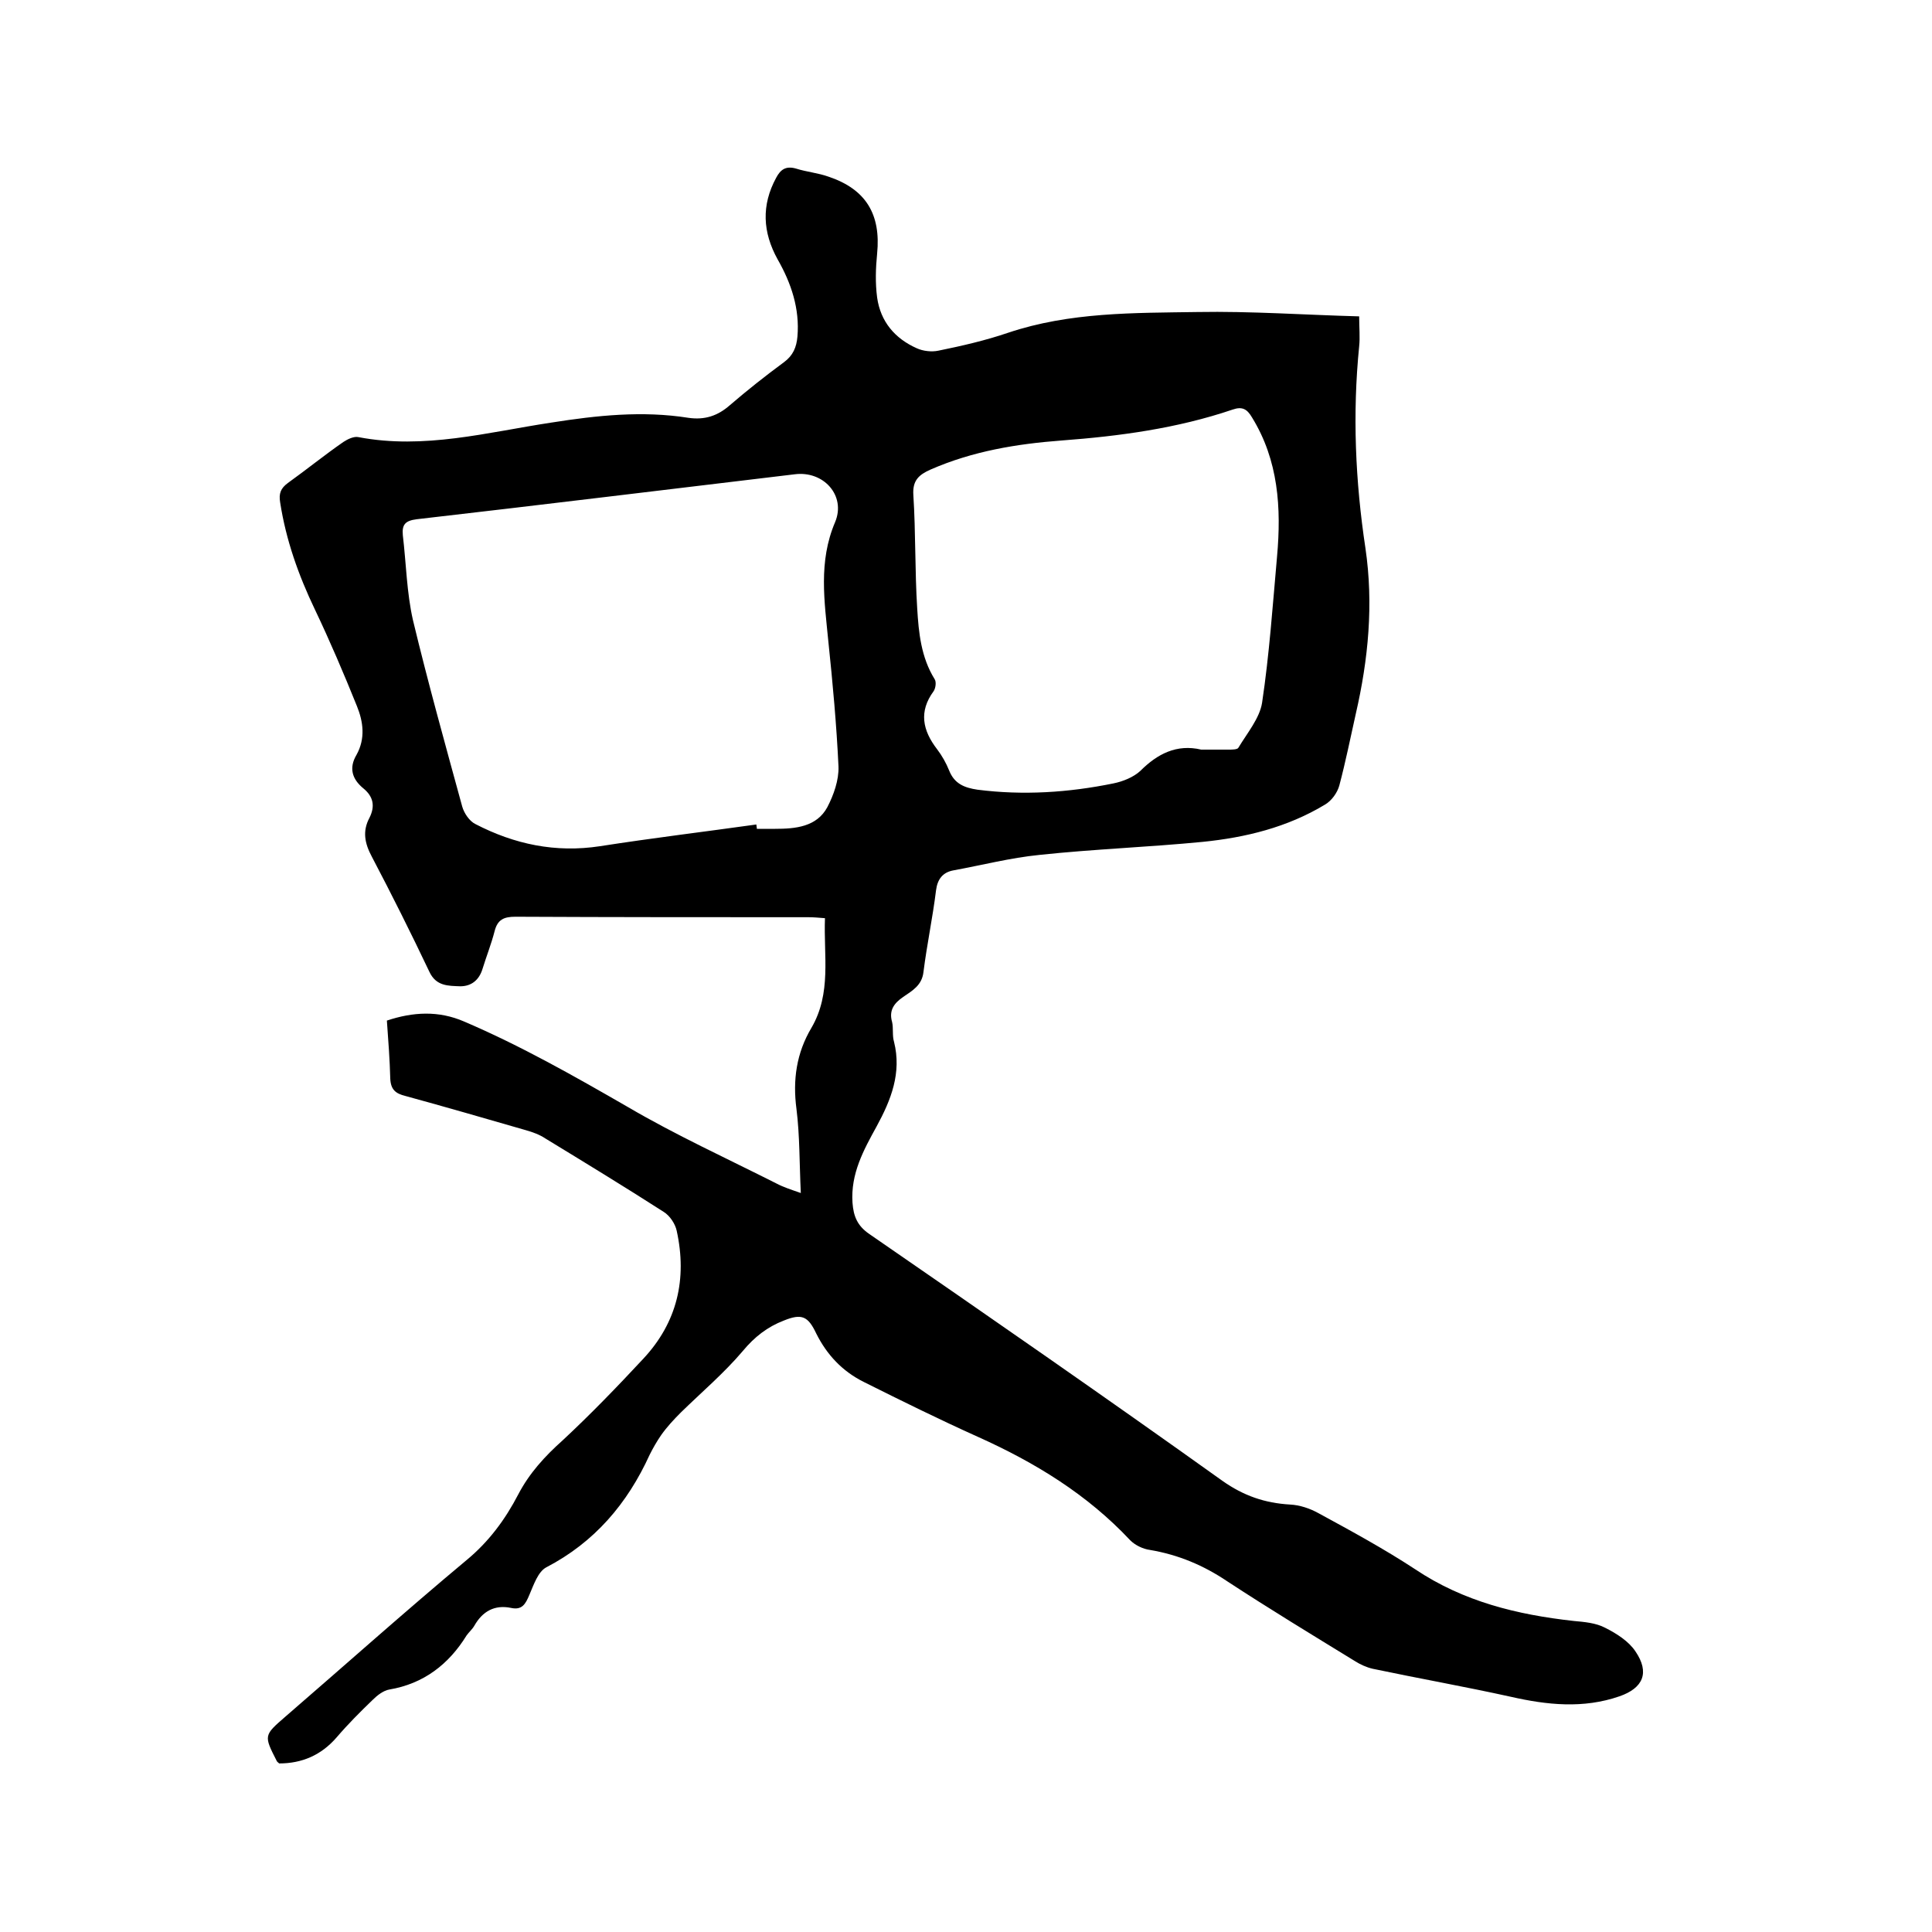
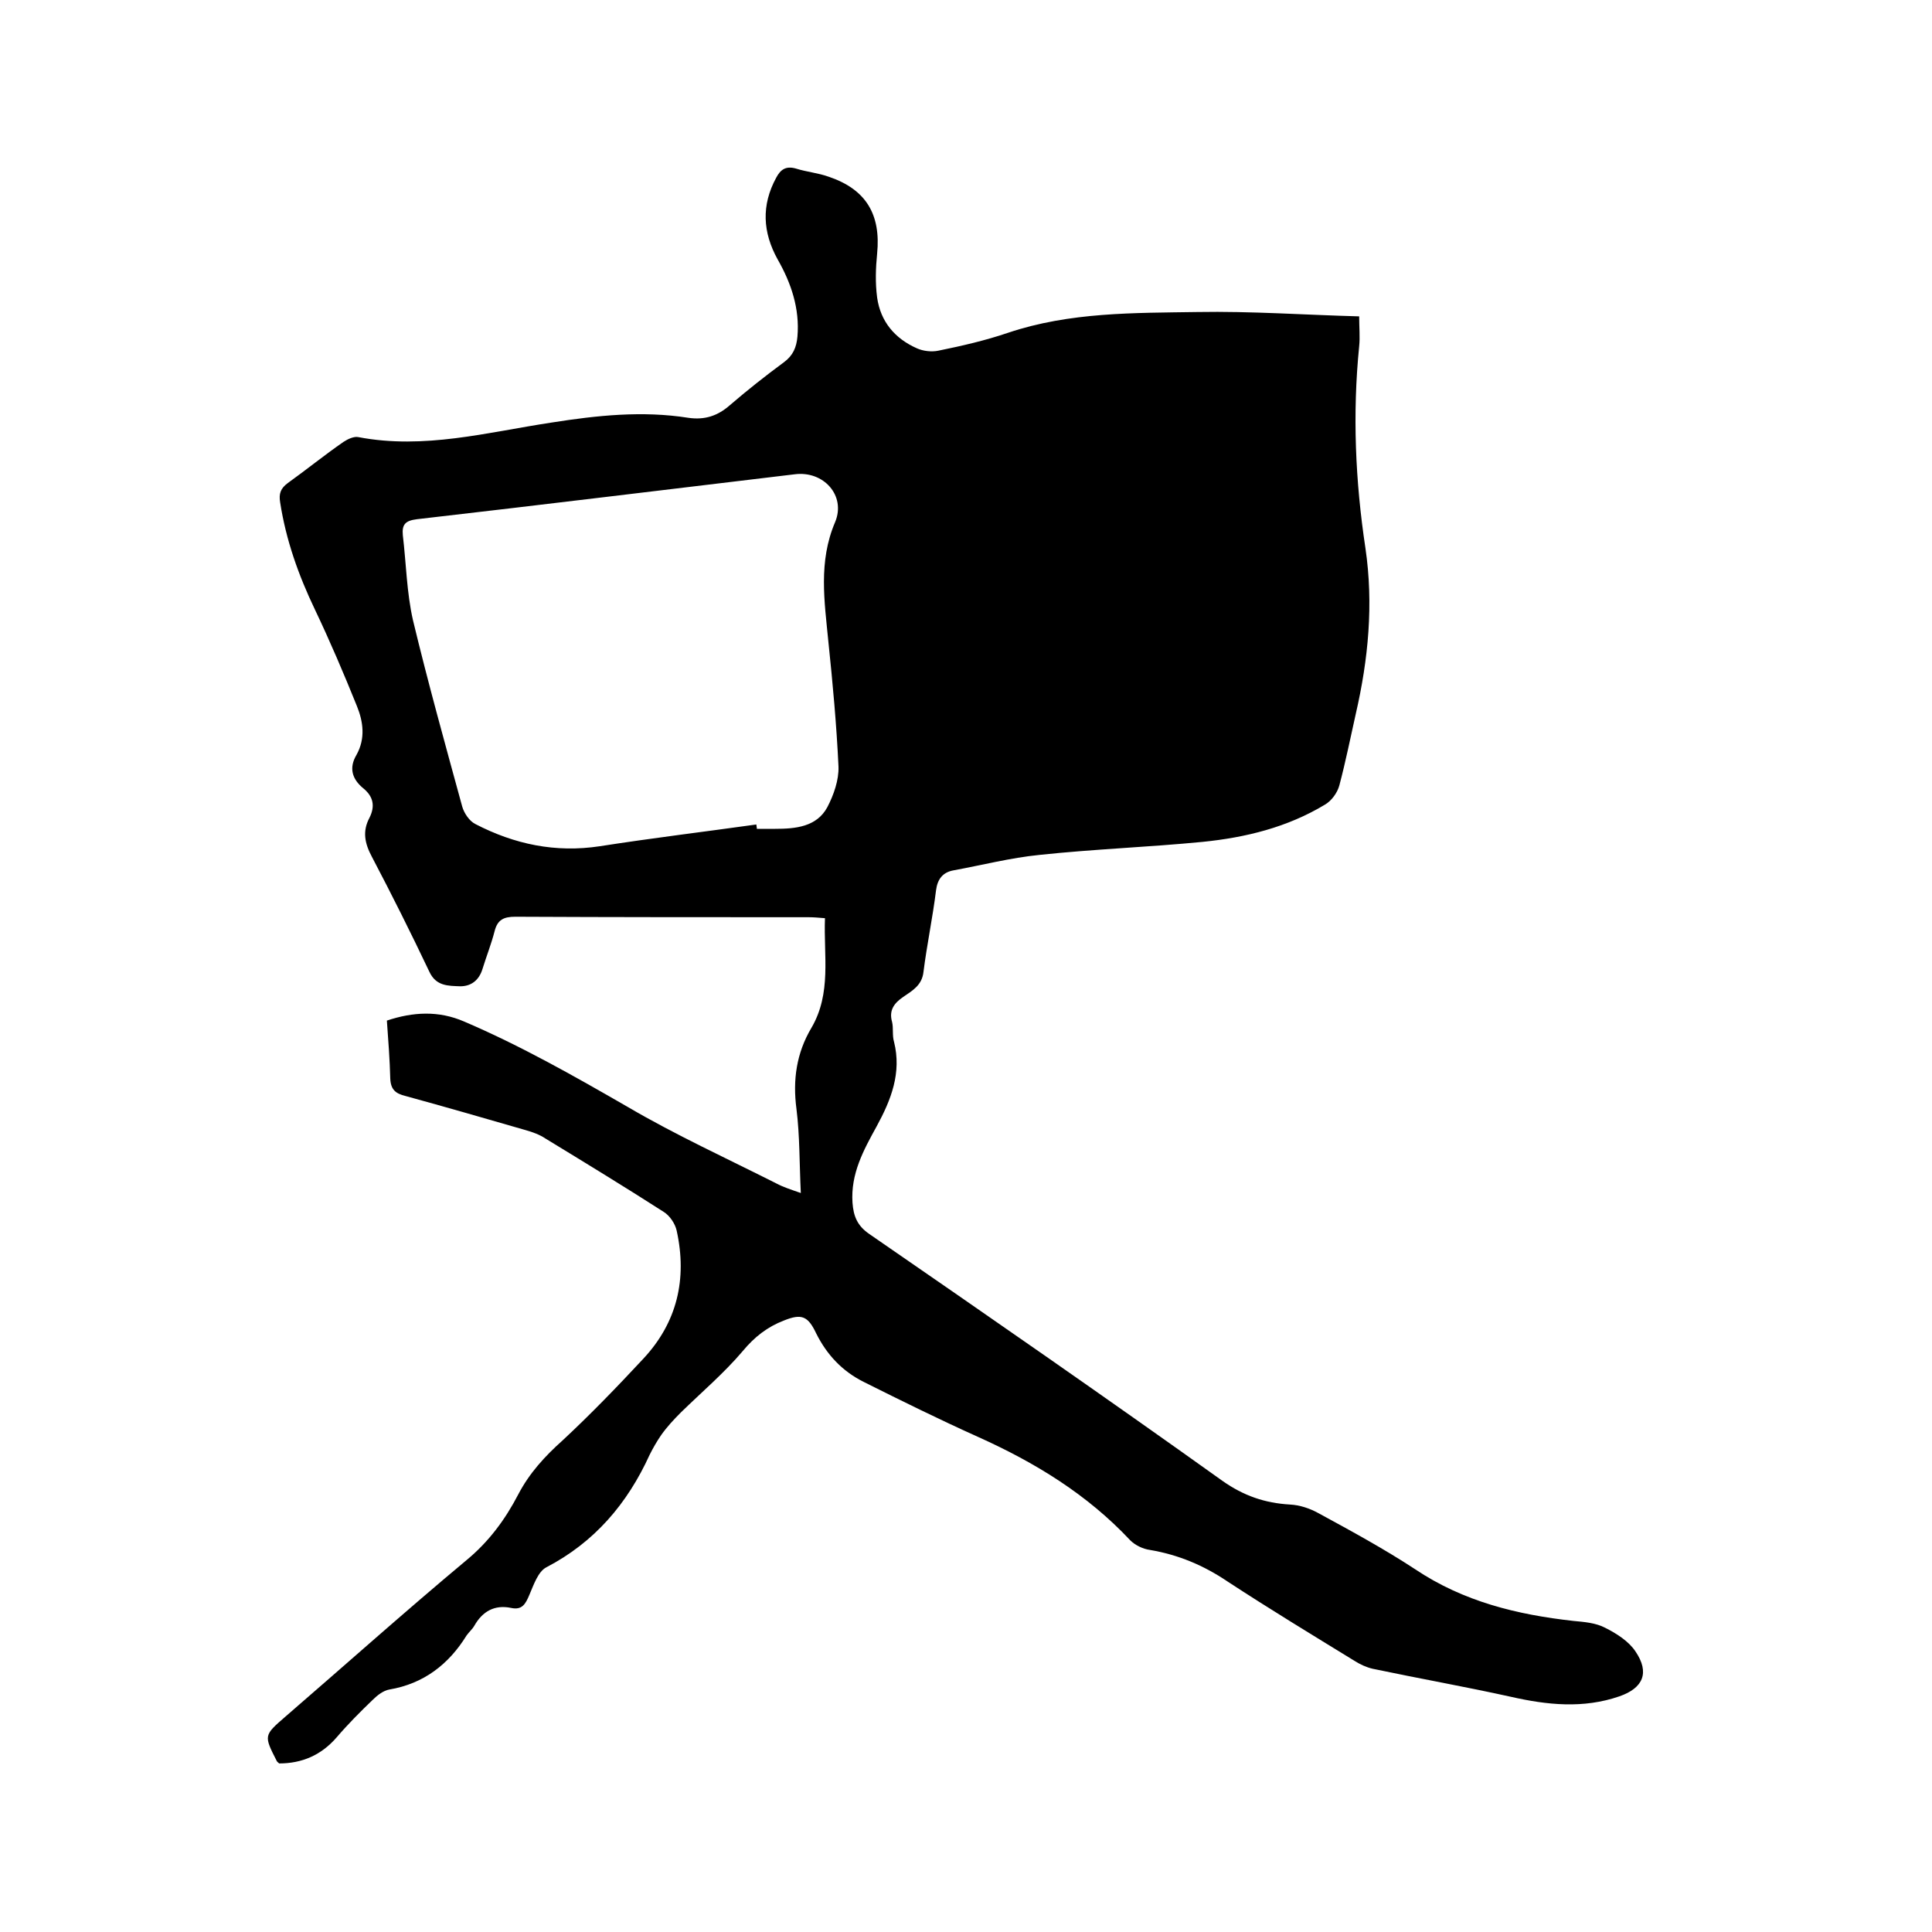
<svg xmlns="http://www.w3.org/2000/svg" enable-background="new 0 0 400 400" viewBox="0 0 400 400">
-   <path d="m57.8 365.1c-.2-.2-.4-.3-.5-.5-2.7-5.3-2.7-5.3 1.8-9.2 12.5-10.8 24.8-21.8 37.5-32.4 4.6-3.8 8-8.4 10.7-13.6 2.3-4.4 5.5-7.9 9.2-11.2 5.8-5.4 11.3-11.1 16.7-16.9 7-7.5 9.1-16.5 6.9-26.5-.3-1.4-1.4-3.1-2.7-3.9-8.1-5.2-16.3-10.2-24.5-15.2-1.2-.8-2.6-1.3-4-1.7-8.3-2.4-16.6-4.8-25-7.1-2-.5-3-1.3-3.1-3.6-.1-3.9-.4-7.8-.7-12 5.4-1.8 10.7-2.1 16 .2 11.7 5 22.8 11.3 33.9 17.7 9.9 5.8 20.4 10.6 30.7 15.8 1.5.8 3.1 1.3 5.1 2-.3-6.1-.2-11.8-.9-17.4-.8-6 0-11.6 3.1-16.8 4.2-7.2 2.5-14.9 2.8-22.7-1.3-.1-2.3-.2-3.4-.2-20.2 0-40.4 0-60.7-.1-2.4 0-3.7.6-4.3 3-.7 2.7-1.7 5.2-2.5 7.8-.7 2.3-2.3 3.6-4.6 3.6-2.5-.1-5 0-6.4-3-3.8-8-7.8-16-11.9-23.8-1.5-2.8-2-5.3-.5-8.1 1.2-2.4.8-4.4-1.3-6.1-2.3-1.9-3-4.2-1.4-6.9 1.9-3.4 1.4-6.9.1-10.1-2.7-6.7-5.6-13.5-8.7-20-3.4-7.1-6-14.4-7.2-22.2-.3-1.8.1-2.9 1.6-4 3.9-2.8 7.6-5.8 11.5-8.5.9-.6 2.2-1.2 3.1-1 13.6 2.6 26.7-1 39.9-3 9.5-1.5 18.9-2.5 28.4-1 3.4.5 6.1-.4 8.6-2.6 3.6-3.1 7.4-6.1 11.2-8.9 1.9-1.4 2.6-3.1 2.8-5.3.5-5.8-1.3-11.1-4.1-16-3.1-5.6-3.4-11.2-.3-16.9.9-1.7 2-2.5 4.1-1.9 2.2.7 4.6.9 6.8 1.7 7.7 2.6 10.8 7.8 10 15.9-.3 3-.4 6.1 0 9.1.7 5 3.7 8.5 8.2 10.5 1.3.6 3.1.8 4.5.5 4.9-1 9.7-2.1 14.4-3.7 12.8-4.3 26.1-4.1 39.2-4.3 11.1-.2 22.2.6 33.5.9 0 2.3.2 4.3 0 6.2-1.4 14-.8 27.9 1.3 41.8 1.7 11.6.6 23-2 34.3-1.1 4.9-2.1 9.9-3.4 14.8-.4 1.5-1.6 3.2-3 4-7.8 4.7-16.4 6.8-25.3 7.7-11.3 1.1-22.6 1.5-33.8 2.7-6 .6-11.8 2.1-17.8 3.2-2.2.4-3.3 1.8-3.6 4.1-.7 5.7-1.9 11.3-2.6 16.9-.3 2.8-2.3 3.9-4.2 5.2s-3 2.8-2.3 5.2c.3 1.3 0 2.8.4 4.1 1.6 6.4-.6 12-3.6 17.5-2.7 4.9-5.4 9.8-5 15.8.2 2.8 1 4.8 3.5 6.5 24.5 16.9 48.9 33.8 73.1 51.1 4.4 3.1 8.8 4.6 14 4.9 2 .1 4.1.8 5.9 1.8 6.8 3.7 13.6 7.4 20 11.6 10 6.7 21.1 9.4 32.8 10.7 2.2.2 4.6.4 6.5 1.4 2.4 1.2 4.9 2.8 6.3 4.9 3 4.4 1.6 7.6-3.3 9.3-7.5 2.6-15 1.8-22.5.1-9.5-2.1-19.1-3.8-28.6-5.8-1.3-.3-2.6-.9-3.7-1.6-8.8-5.4-17.7-10.8-26.4-16.5-4.9-3.3-10.1-5.5-16-6.5-1.5-.2-3.1-1-4.1-2-8.9-9.5-19.7-16.1-31.5-21.4-8-3.6-15.9-7.5-23.7-11.4-4.4-2.2-7.6-5.6-9.8-10-1.7-3.6-3-4.2-6.7-2.7-3.4 1.3-6.1 3.4-8.5 6.3-3.9 4.6-8.5 8.5-12.8 12.7-1.5 1.5-2.9 3-4.1 4.7-.9 1.3-1.7 2.7-2.4 4.1-4.6 10.1-11.4 18.1-21.4 23.3-1.7.9-2.6 3.6-3.5 5.7-.8 1.9-1.5 3.2-3.8 2.7-3.4-.7-5.9.7-7.6 3.7-.4.7-1.1 1.3-1.6 2-3.7 6-8.9 10-16 11.2-1.2.2-2.5 1.2-3.4 2.1-2.6 2.5-5.1 5-7.5 7.8-3.2 3.7-7.2 5.4-11.9 5.4zm98.8-194.4c0 .3.1.6.1.9h3.8c4.2 0 8.6-.4 10.8-4.5 1.3-2.5 2.4-5.6 2.3-8.4-.4-8.6-1.2-17.3-2.1-25.9-.8-8.3-2.1-16.5 1.4-24.7 2.3-5.5-2.4-10.7-8.4-9.9-26 3.1-52.1 6.3-78.2 9.3-2.4.3-3.1 1.1-2.9 3.3.7 5.9.8 11.9 2.1 17.6 3.1 12.9 6.7 25.8 10.2 38.6.4 1.4 1.5 3 2.7 3.6 8.1 4.2 16.6 6 25.8 4.6 10.9-1.7 21.7-3 32.4-4.5zm92.1-15.5h5.7c.7 0 1.8 0 2-.4 1.8-3 4.4-6.1 4.9-9.3 1.5-10 2.2-20.2 3.1-30.3.9-10 .3-19.9-5.2-28.8-1-1.7-2-2.3-4-1.6-11.5 3.9-23.4 5.5-35.4 6.4-9.3.7-18.4 2.2-27.1 6-2.5 1.1-3.8 2.3-3.6 5.3.5 7.8.3 15.6.8 23.5.3 5 .8 10.1 3.6 14.6.4.6.2 1.9-.2 2.5-3.1 4.2-2.3 8.1.7 12 1 1.3 1.9 2.9 2.5 4.4 1.1 2.8 3.2 3.6 5.9 4 9.4 1.2 18.8.6 28.1-1.3 2-.4 4.2-1.3 5.6-2.6 3.5-3.5 7.5-5.6 12.6-4.4z" />
+   <path d="m57.8 365.1c-.2-.2-.4-.3-.5-.5-2.7-5.3-2.7-5.3 1.8-9.2 12.5-10.8 24.8-21.8 37.5-32.4 4.6-3.8 8-8.4 10.7-13.6 2.3-4.4 5.5-7.9 9.2-11.2 5.8-5.4 11.3-11.1 16.7-16.9 7-7.5 9.1-16.5 6.9-26.5-.3-1.4-1.4-3.1-2.7-3.9-8.1-5.2-16.3-10.2-24.5-15.2-1.2-.8-2.6-1.3-4-1.7-8.3-2.4-16.6-4.8-25-7.1-2-.5-3-1.3-3.1-3.6-.1-3.9-.4-7.8-.7-12 5.4-1.8 10.7-2.1 16 .2 11.7 5 22.8 11.3 33.9 17.7 9.9 5.8 20.4 10.6 30.7 15.8 1.5.8 3.1 1.3 5.1 2-.3-6.1-.2-11.8-.9-17.4-.8-6 0-11.6 3.1-16.8 4.2-7.2 2.5-14.9 2.8-22.7-1.3-.1-2.3-.2-3.4-.2-20.2 0-40.4 0-60.7-.1-2.4 0-3.7.6-4.3 3-.7 2.7-1.7 5.2-2.5 7.8-.7 2.3-2.3 3.6-4.6 3.6-2.5-.1-5 0-6.4-3-3.8-8-7.8-16-11.9-23.8-1.5-2.8-2-5.3-.5-8.1 1.2-2.4.8-4.4-1.3-6.1-2.3-1.9-3-4.2-1.4-6.9 1.9-3.4 1.4-6.9.1-10.1-2.7-6.7-5.6-13.5-8.7-20-3.4-7.1-6-14.4-7.2-22.2-.3-1.8.1-2.9 1.6-4 3.9-2.8 7.6-5.8 11.5-8.5.9-.6 2.2-1.2 3.1-1 13.6 2.6 26.7-1 39.9-3 9.5-1.5 18.9-2.5 28.4-1 3.4.5 6.1-.4 8.6-2.6 3.6-3.1 7.4-6.1 11.2-8.9 1.9-1.4 2.6-3.1 2.8-5.3.5-5.8-1.3-11.1-4.1-16-3.1-5.6-3.4-11.2-.3-16.9.9-1.7 2-2.5 4.1-1.9 2.2.7 4.6.9 6.8 1.7 7.7 2.6 10.8 7.8 10 15.9-.3 3-.4 6.1 0 9.1.7 5 3.7 8.5 8.2 10.5 1.3.6 3.1.8 4.5.5 4.9-1 9.7-2.1 14.4-3.7 12.8-4.3 26.1-4.1 39.2-4.3 11.1-.2 22.2.6 33.5.9 0 2.3.2 4.3 0 6.2-1.4 14-.8 27.9 1.3 41.8 1.7 11.6.6 23-2 34.3-1.1 4.9-2.1 9.9-3.4 14.8-.4 1.5-1.6 3.2-3 4-7.8 4.7-16.4 6.8-25.3 7.7-11.3 1.1-22.6 1.5-33.8 2.7-6 .6-11.8 2.1-17.8 3.2-2.2.4-3.3 1.8-3.6 4.1-.7 5.7-1.9 11.3-2.6 16.9-.3 2.8-2.3 3.9-4.2 5.2s-3 2.8-2.3 5.2c.3 1.3 0 2.8.4 4.1 1.6 6.4-.6 12-3.6 17.5-2.7 4.9-5.4 9.8-5 15.8.2 2.8 1 4.8 3.5 6.5 24.5 16.9 48.9 33.8 73.1 51.1 4.4 3.1 8.8 4.6 14 4.9 2 .1 4.1.8 5.9 1.8 6.8 3.7 13.6 7.4 20 11.6 10 6.7 21.1 9.4 32.8 10.7 2.2.2 4.6.4 6.5 1.4 2.4 1.2 4.9 2.8 6.3 4.9 3 4.4 1.6 7.6-3.3 9.3-7.5 2.6-15 1.8-22.5.1-9.5-2.1-19.1-3.8-28.6-5.8-1.3-.3-2.6-.9-3.7-1.6-8.8-5.4-17.7-10.8-26.4-16.5-4.9-3.3-10.1-5.5-16-6.5-1.5-.2-3.1-1-4.1-2-8.9-9.5-19.7-16.1-31.5-21.4-8-3.6-15.9-7.5-23.7-11.4-4.4-2.2-7.6-5.6-9.8-10-1.7-3.6-3-4.2-6.7-2.7-3.4 1.3-6.1 3.4-8.5 6.3-3.9 4.6-8.5 8.5-12.8 12.7-1.5 1.5-2.9 3-4.1 4.7-.9 1.3-1.7 2.7-2.4 4.1-4.6 10.1-11.4 18.1-21.4 23.3-1.7.9-2.6 3.6-3.5 5.7-.8 1.9-1.5 3.2-3.8 2.7-3.4-.7-5.9.7-7.6 3.7-.4.7-1.1 1.3-1.6 2-3.7 6-8.9 10-16 11.2-1.2.2-2.5 1.2-3.4 2.1-2.6 2.5-5.1 5-7.5 7.8-3.2 3.7-7.2 5.4-11.9 5.4zm98.8-194.4c0 .3.1.6.1.9h3.8c4.2 0 8.6-.4 10.8-4.5 1.3-2.5 2.4-5.6 2.3-8.4-.4-8.6-1.2-17.3-2.1-25.9-.8-8.3-2.1-16.5 1.4-24.7 2.3-5.5-2.4-10.7-8.4-9.9-26 3.1-52.1 6.3-78.2 9.3-2.4.3-3.1 1.1-2.9 3.3.7 5.9.8 11.9 2.1 17.6 3.1 12.9 6.7 25.8 10.2 38.6.4 1.4 1.5 3 2.7 3.6 8.1 4.2 16.6 6 25.8 4.6 10.9-1.7 21.7-3 32.4-4.5zm92.1-15.5h5.7z" />
</svg>